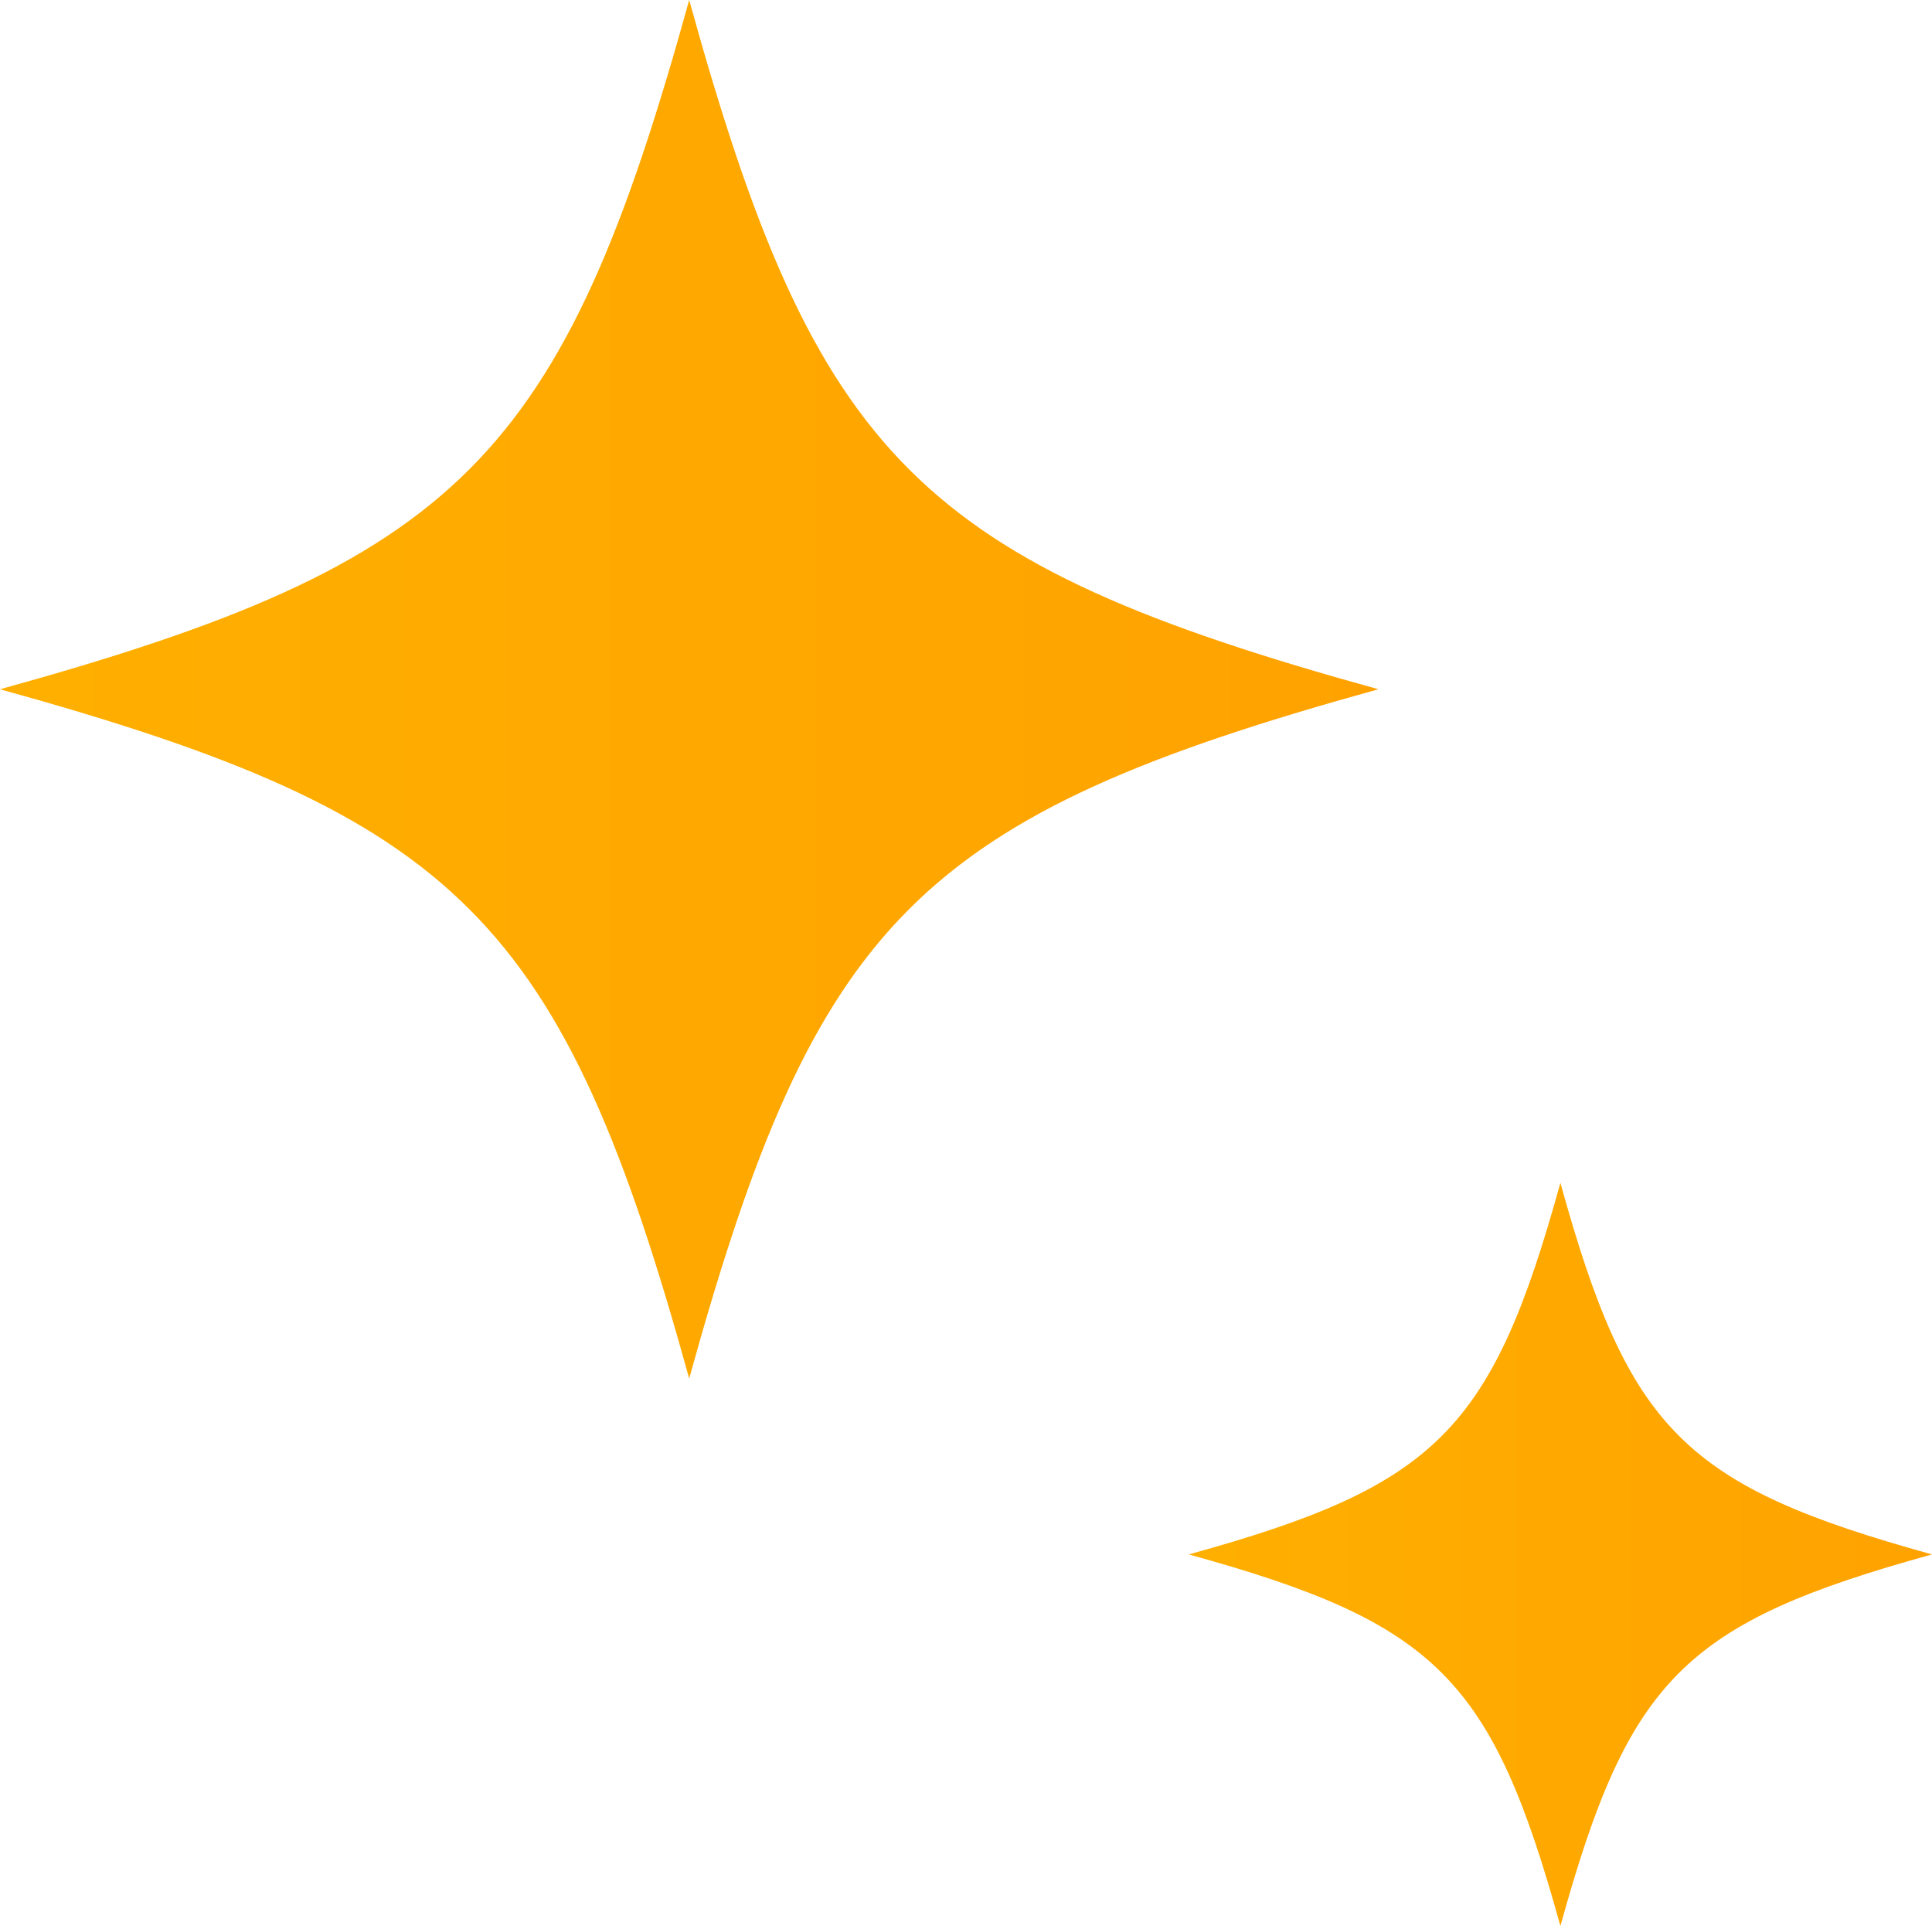
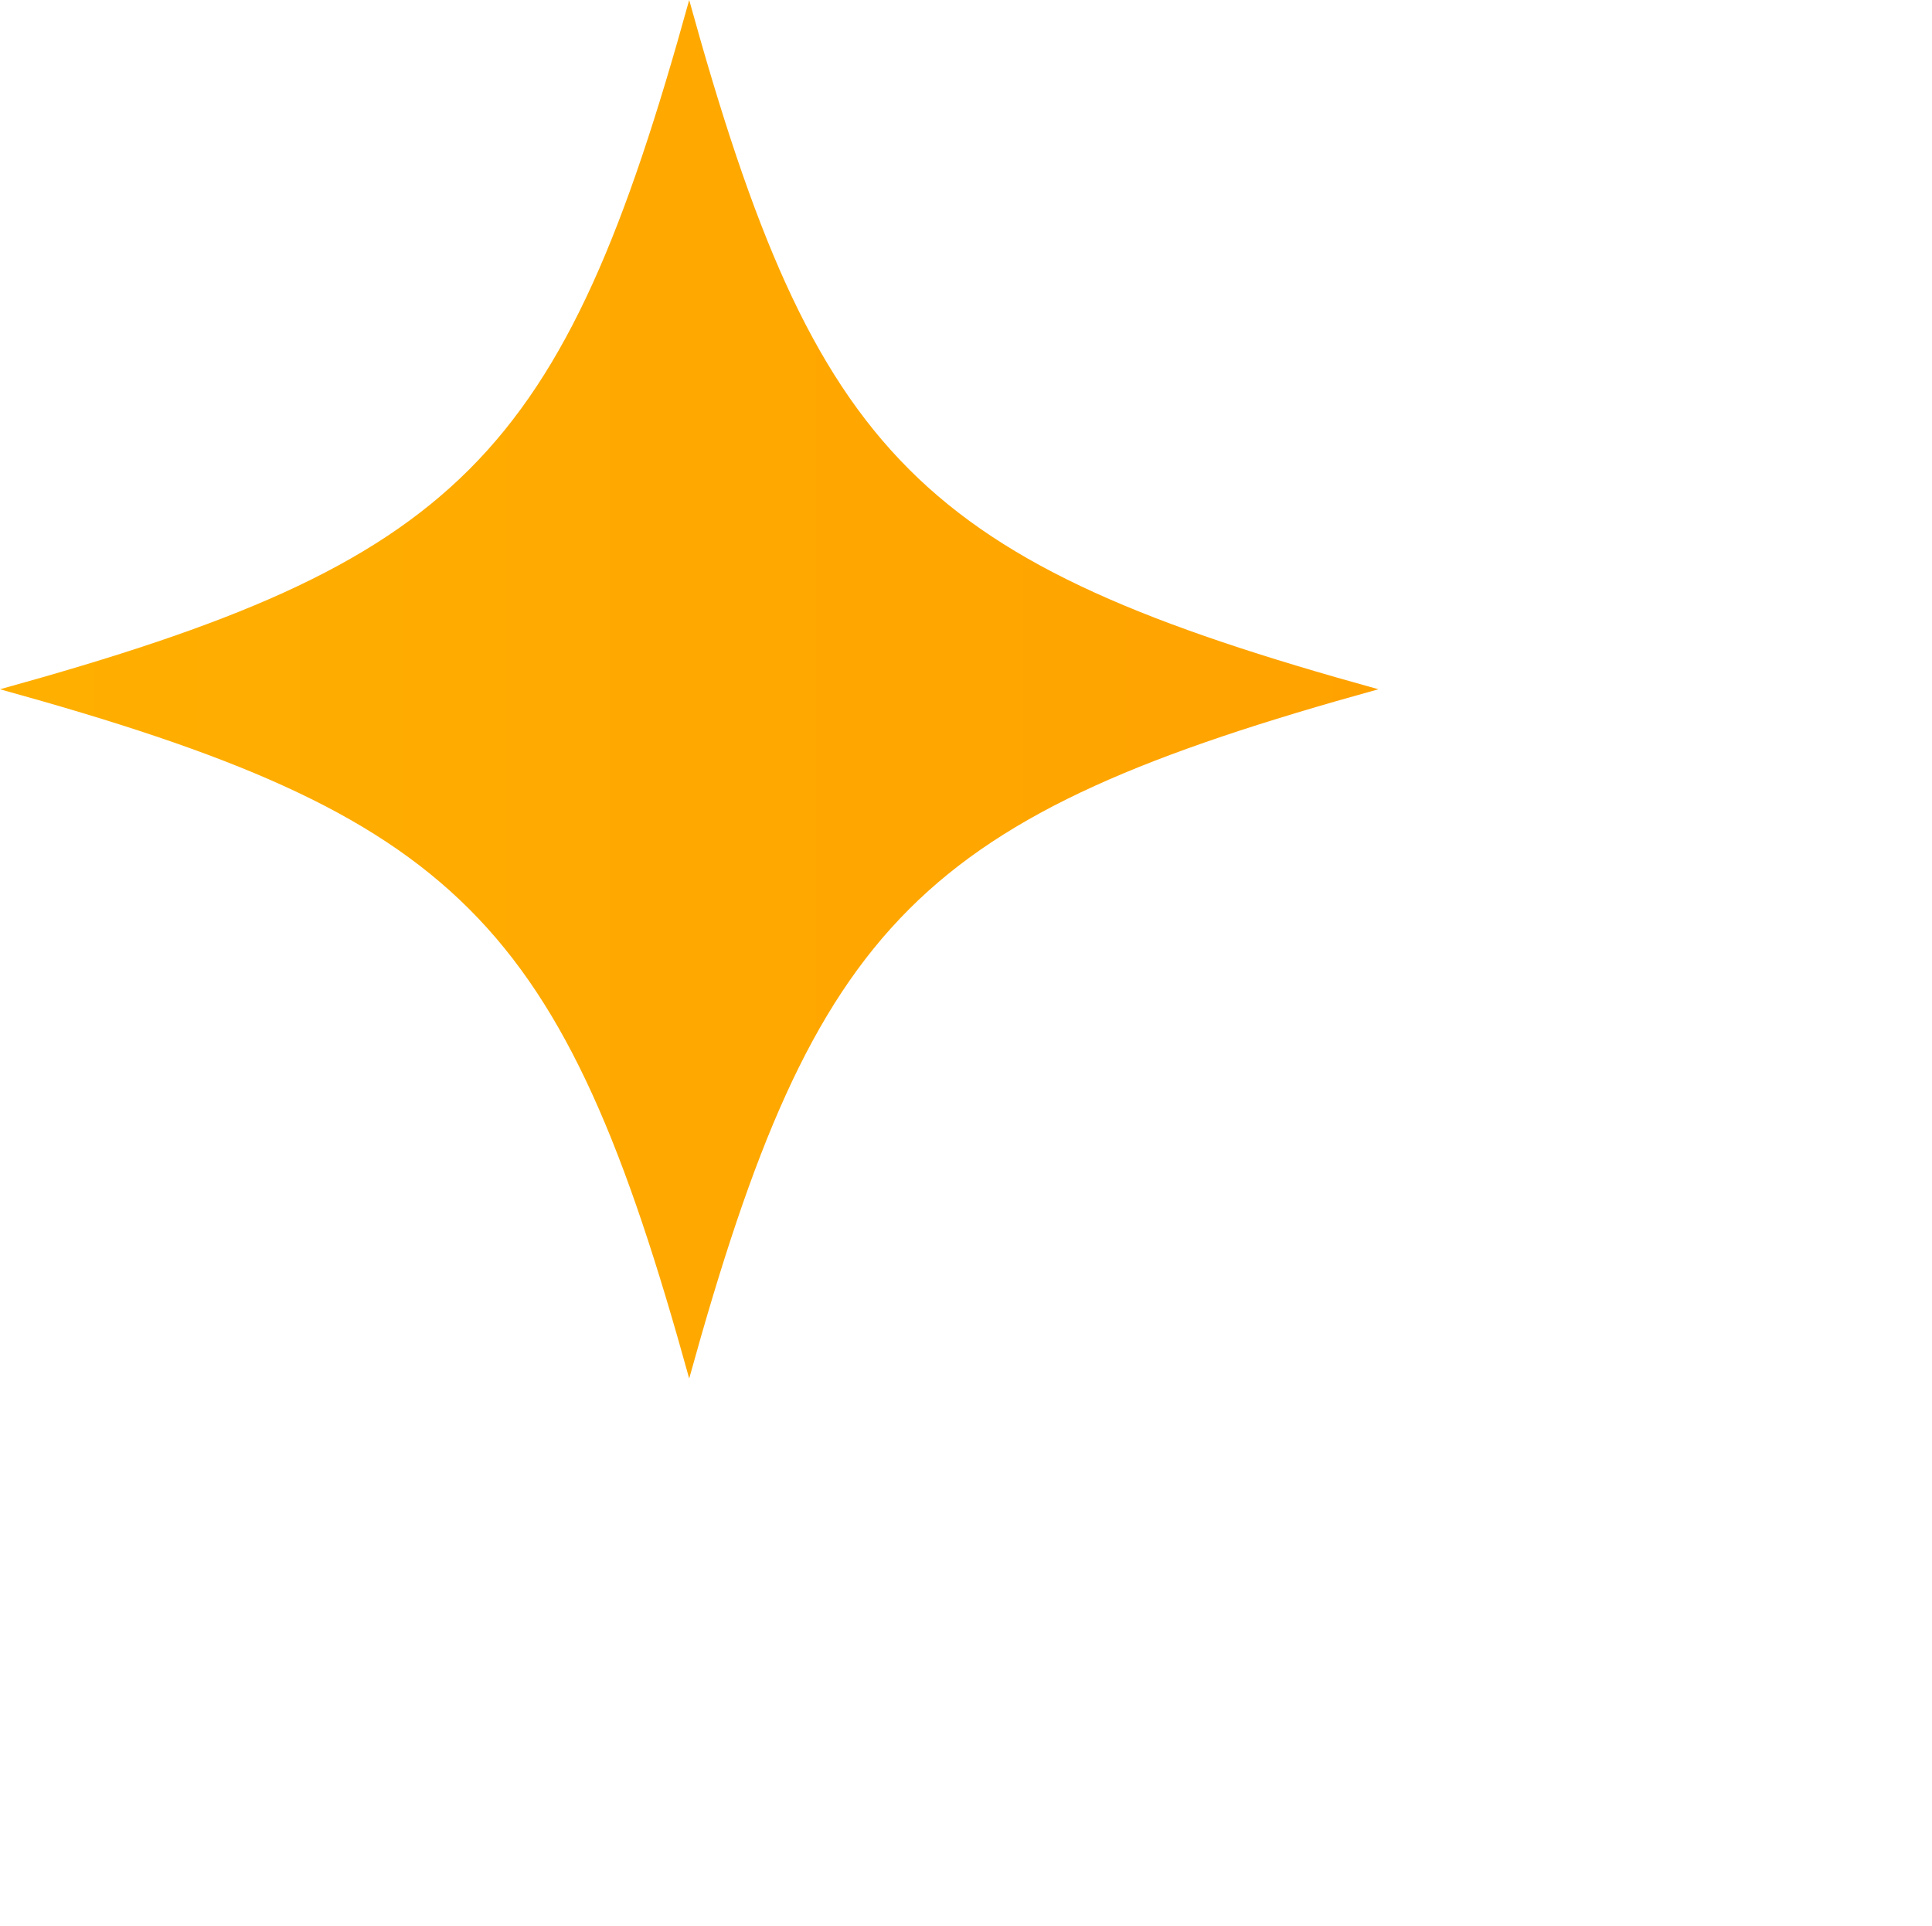
<svg xmlns="http://www.w3.org/2000/svg" width="61.756" height="61.56" viewBox="0 0 61.756 61.56">
  <defs>
    <linearGradient id="linear-gradient" x1="-0.275" y1="0.5" x2="9.592" y2="0.5" gradientUnits="objectBoundingBox">
      <stop offset="0" stop-color="#ffb300" />
      <stop offset="0.52" stop-color="#ff6f00" />
      <stop offset="0.67" stop-color="#ff5c00" />
      <stop offset="0.98" stop-color="#d4145a" />
    </linearGradient>
  </defs>
  <g id="Group_16" data-name="Group 16" transform="translate(-1757.244 -892)">
    <g id="Layer_2-2" transform="translate(1757.244 892)">
-       <path id="Path_1300" data-name="Path 1300" d="M44.06,22.03c-14.69,4.06-17.97,7.34-22.03,22.03C17.97,29.37,14.69,26.09,0,22.03,14.69,17.97,17.97,14.69,22.03,0,26.09,14.69,29.37,17.97,44.06,22.03Z" fill="url(#linear-gradient)" />
+       <path id="Path_1300" data-name="Path 1300" d="M44.06,22.03c-14.69,4.06-17.97,7.34-22.03,22.03C17.97,29.37,14.69,26.09,0,22.03,14.69,17.97,17.97,14.69,22.03,0,26.09,14.69,29.37,17.97,44.06,22.03" fill="url(#linear-gradient)" />
    </g>
    <g id="Layer_2-2-2" data-name="Layer_2-2" transform="translate(1795.244 929.804)">
-       <path id="Path_1300-2" data-name="Path 1300" d="M23.756,11.878c-7.921,2.189-9.689,3.958-11.878,11.878C9.689,15.836,7.921,14.067,0,11.878,7.921,9.689,9.689,7.921,11.878,0,14.067,7.921,15.836,9.689,23.756,11.878Z" fill="url(#linear-gradient)" />
-     </g>
+       </g>
  </g>
</svg>